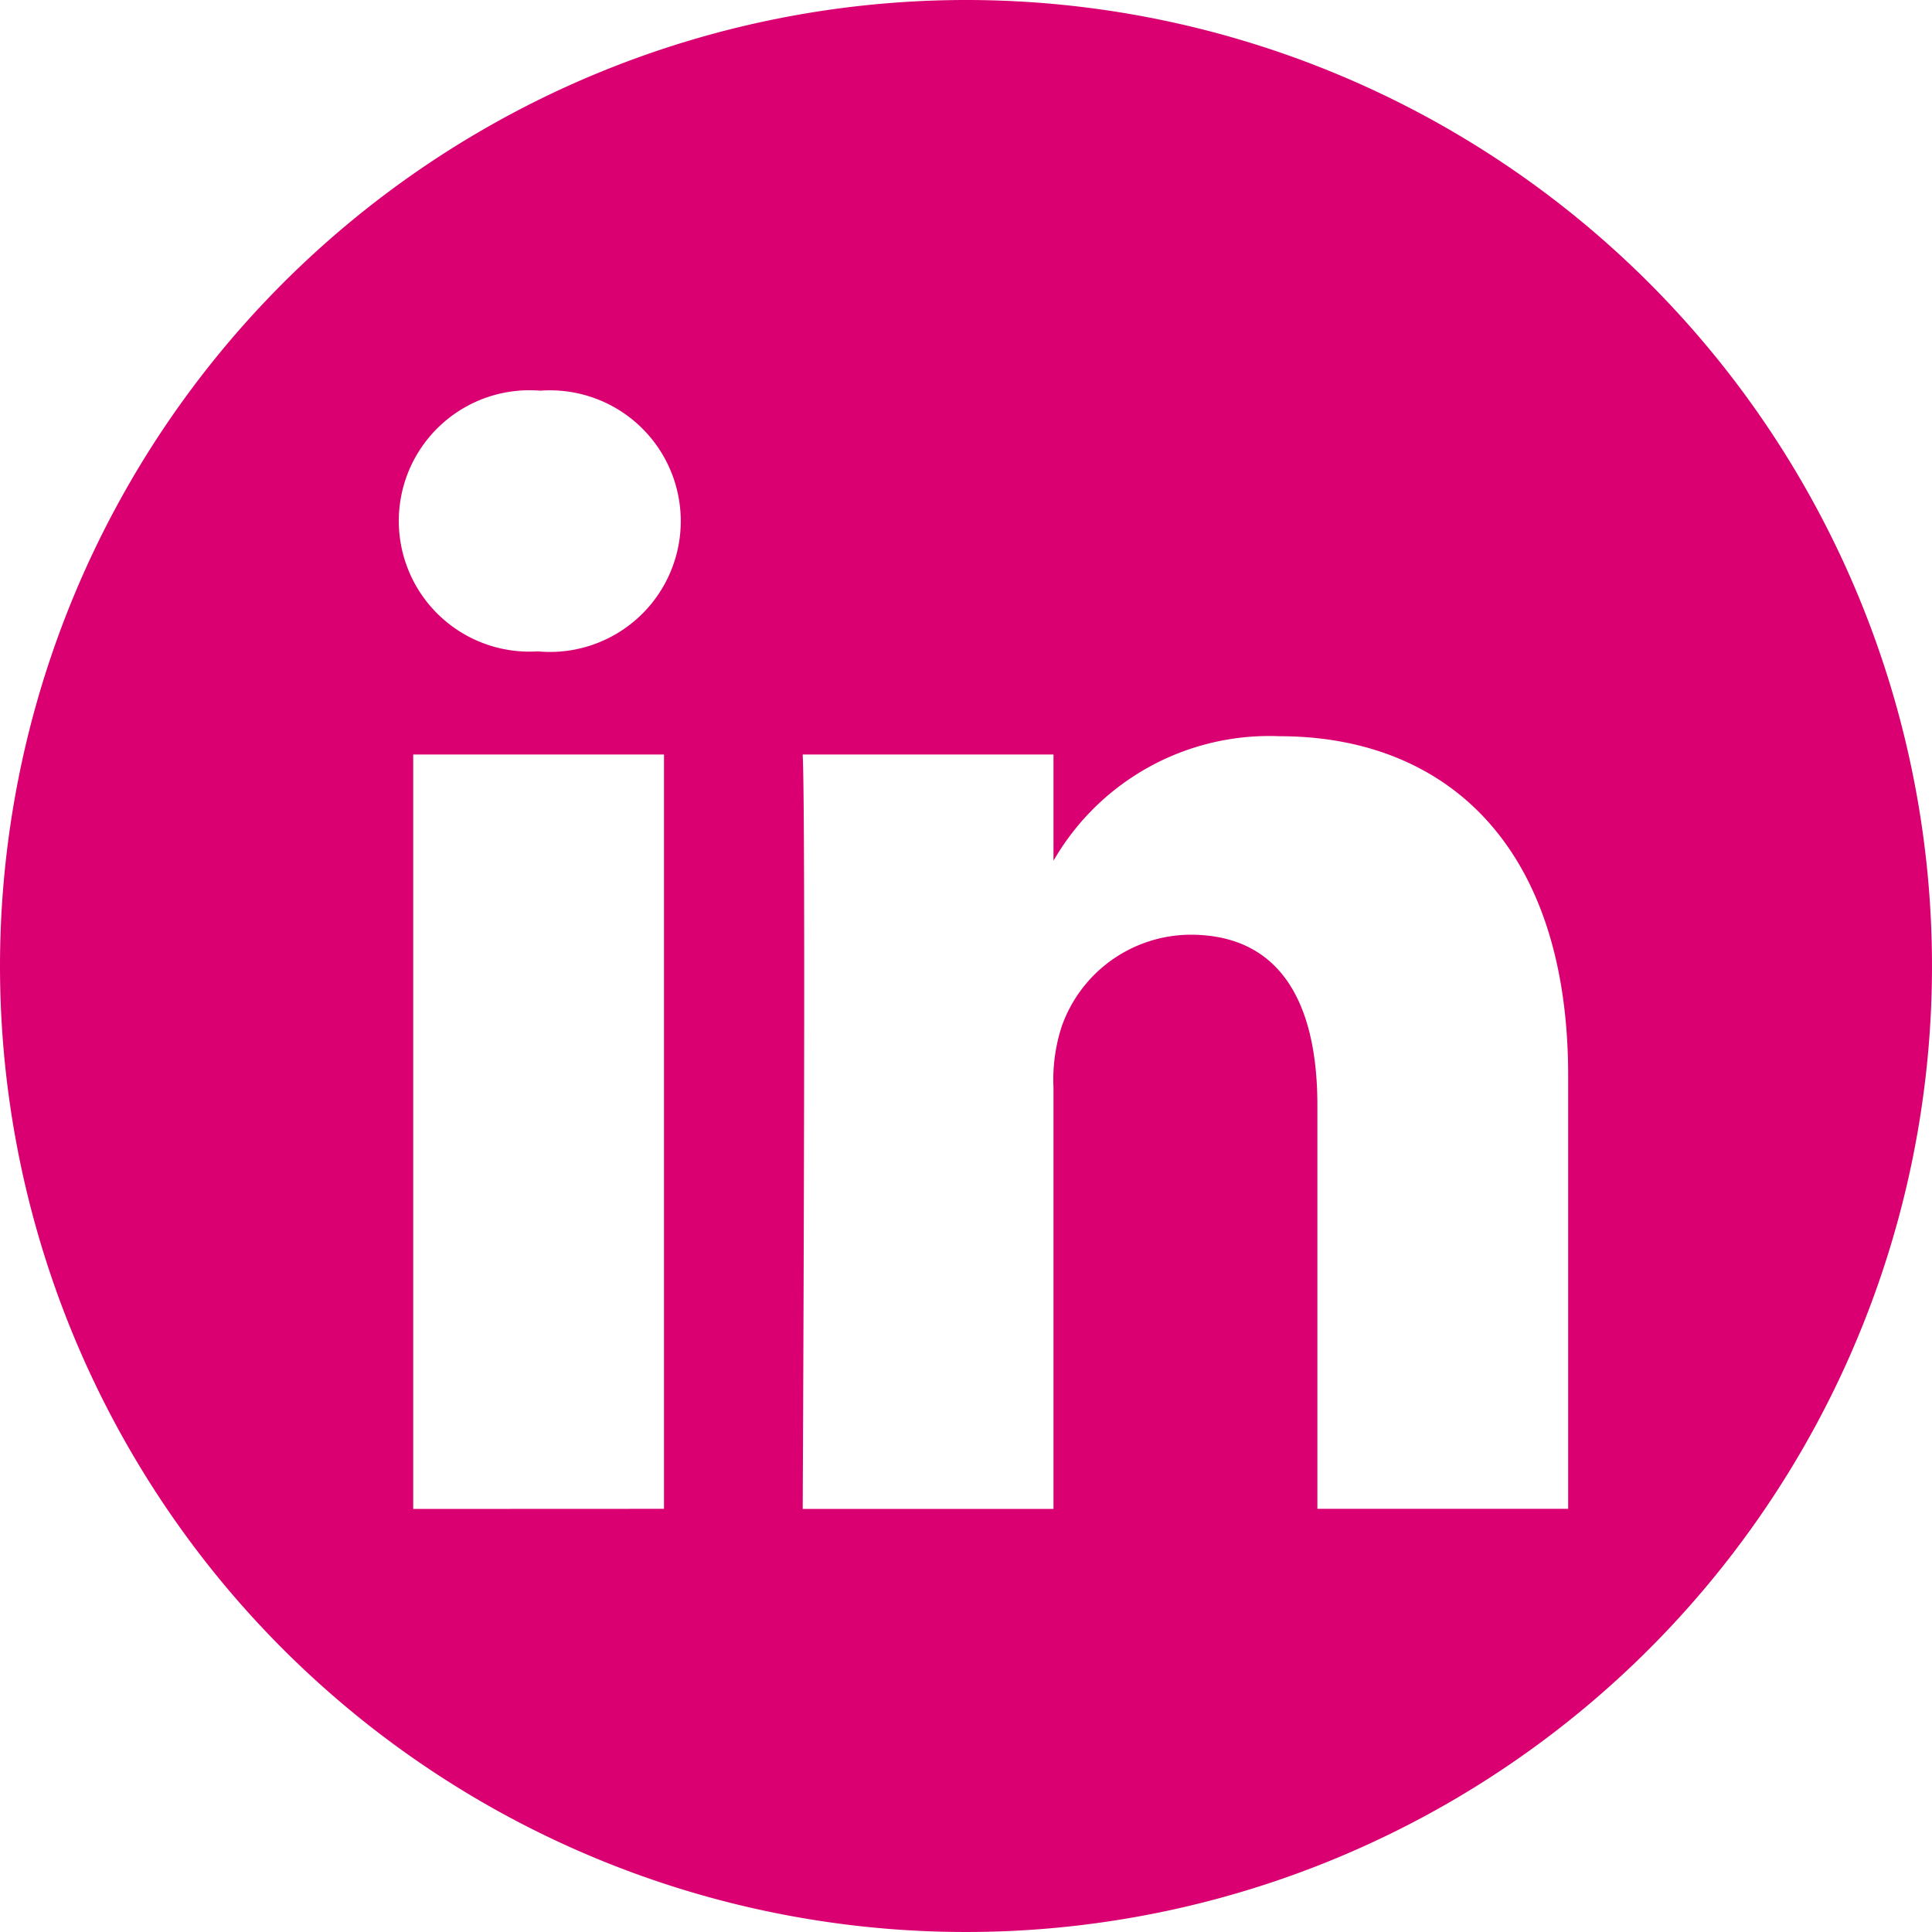
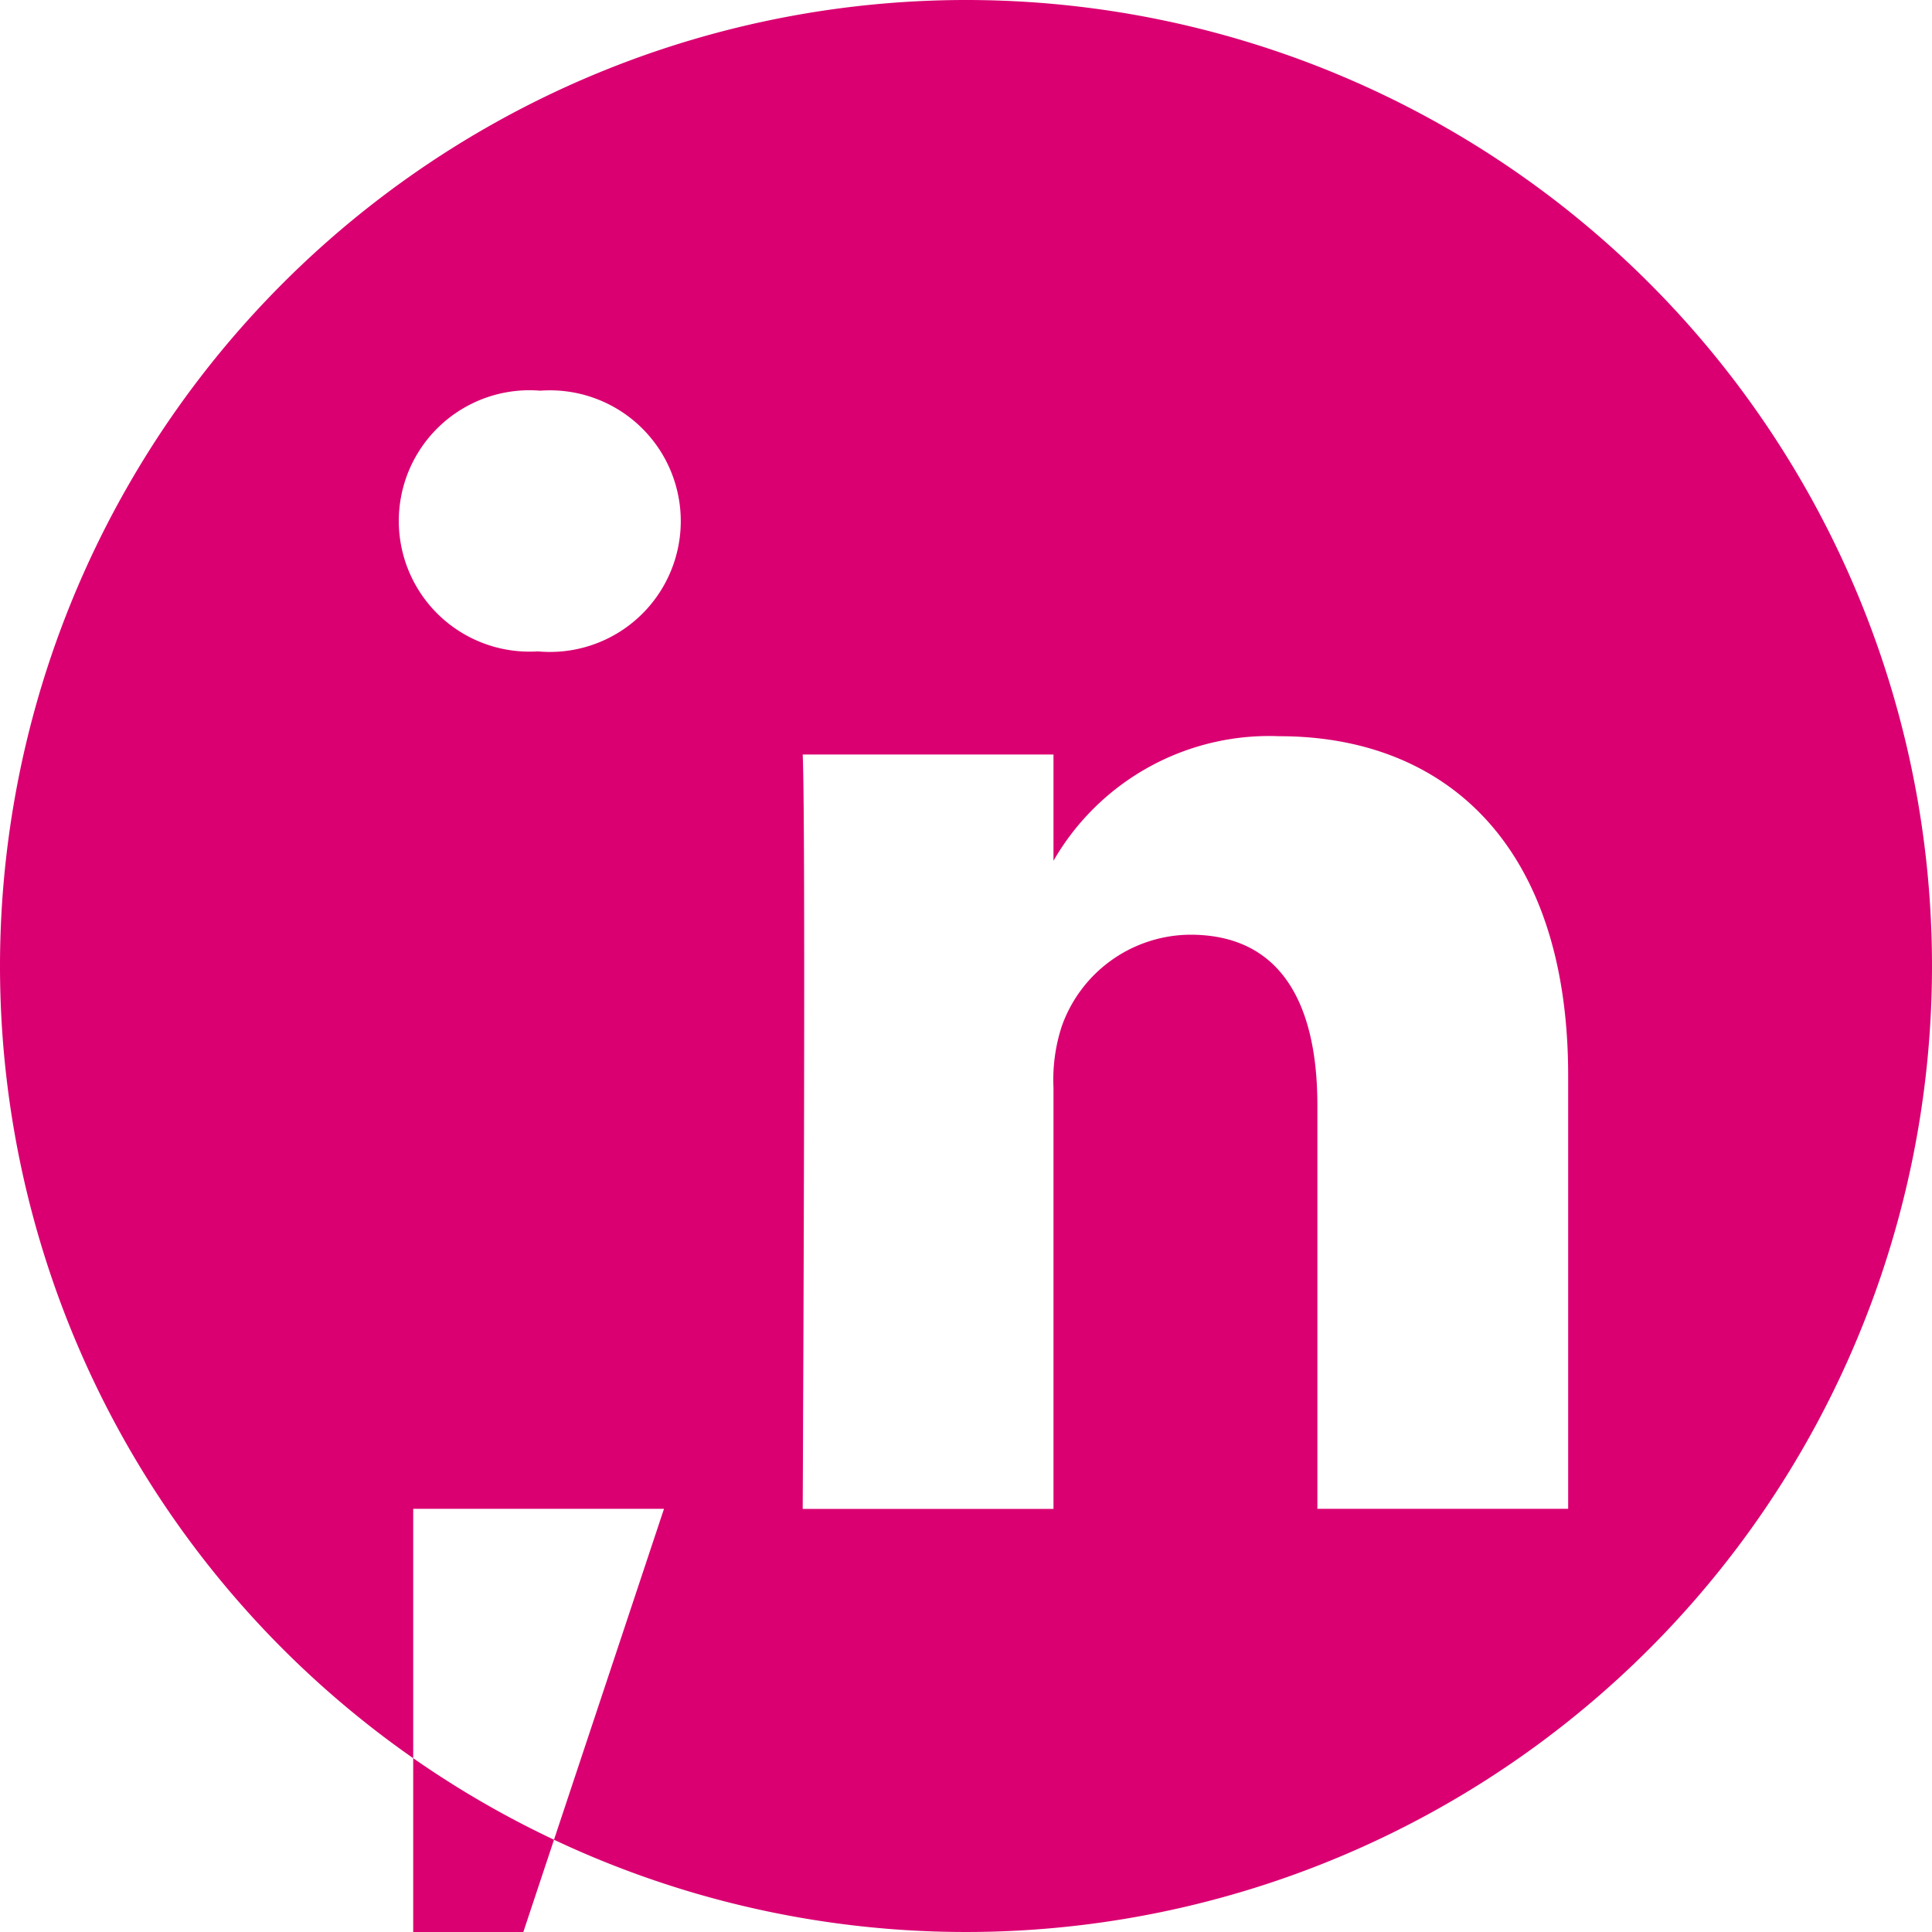
<svg xmlns="http://www.w3.org/2000/svg" width="17.842" height="17.842" viewBox="0 0 17.842 17.842">
-   <path id="icon-linkedin" d="M8.921,0A8.921,8.921,0,1,1,0,8.921,8.925,8.925,0,0,1,8.921,0ZM6.132,13.934V6.968H3.816v6.967Zm8.35,0v-4c0-2.14-1.143-3.135-2.666-3.135a2.3,2.3,0,0,0-2.087,1.15V6.968H7.413c.031.654,0,6.967,0,6.967H9.729V10.044a1.583,1.583,0,0,1,.076-.565,1.267,1.267,0,0,1,1.188-.847c.838,0,1.173.639,1.173,1.575v3.727h2.316ZM4.989,3.608a1.207,1.207,0,1,0-.031,2.408h.015a1.208,1.208,0,1,0,.016-2.408Z" fill="#da0071" fill-rule="evenodd" />
+   <path id="icon-linkedin" d="M8.921,0A8.921,8.921,0,1,1,0,8.921,8.925,8.925,0,0,1,8.921,0ZM6.132,13.934H3.816v6.967Zm8.35,0v-4c0-2.14-1.143-3.135-2.666-3.135a2.3,2.3,0,0,0-2.087,1.15V6.968H7.413c.031.654,0,6.967,0,6.967H9.729V10.044a1.583,1.583,0,0,1,.076-.565,1.267,1.267,0,0,1,1.188-.847c.838,0,1.173.639,1.173,1.575v3.727h2.316ZM4.989,3.608a1.207,1.207,0,1,0-.031,2.408h.015a1.208,1.208,0,1,0,.016-2.408Z" fill="#da0071" fill-rule="evenodd" />
</svg>